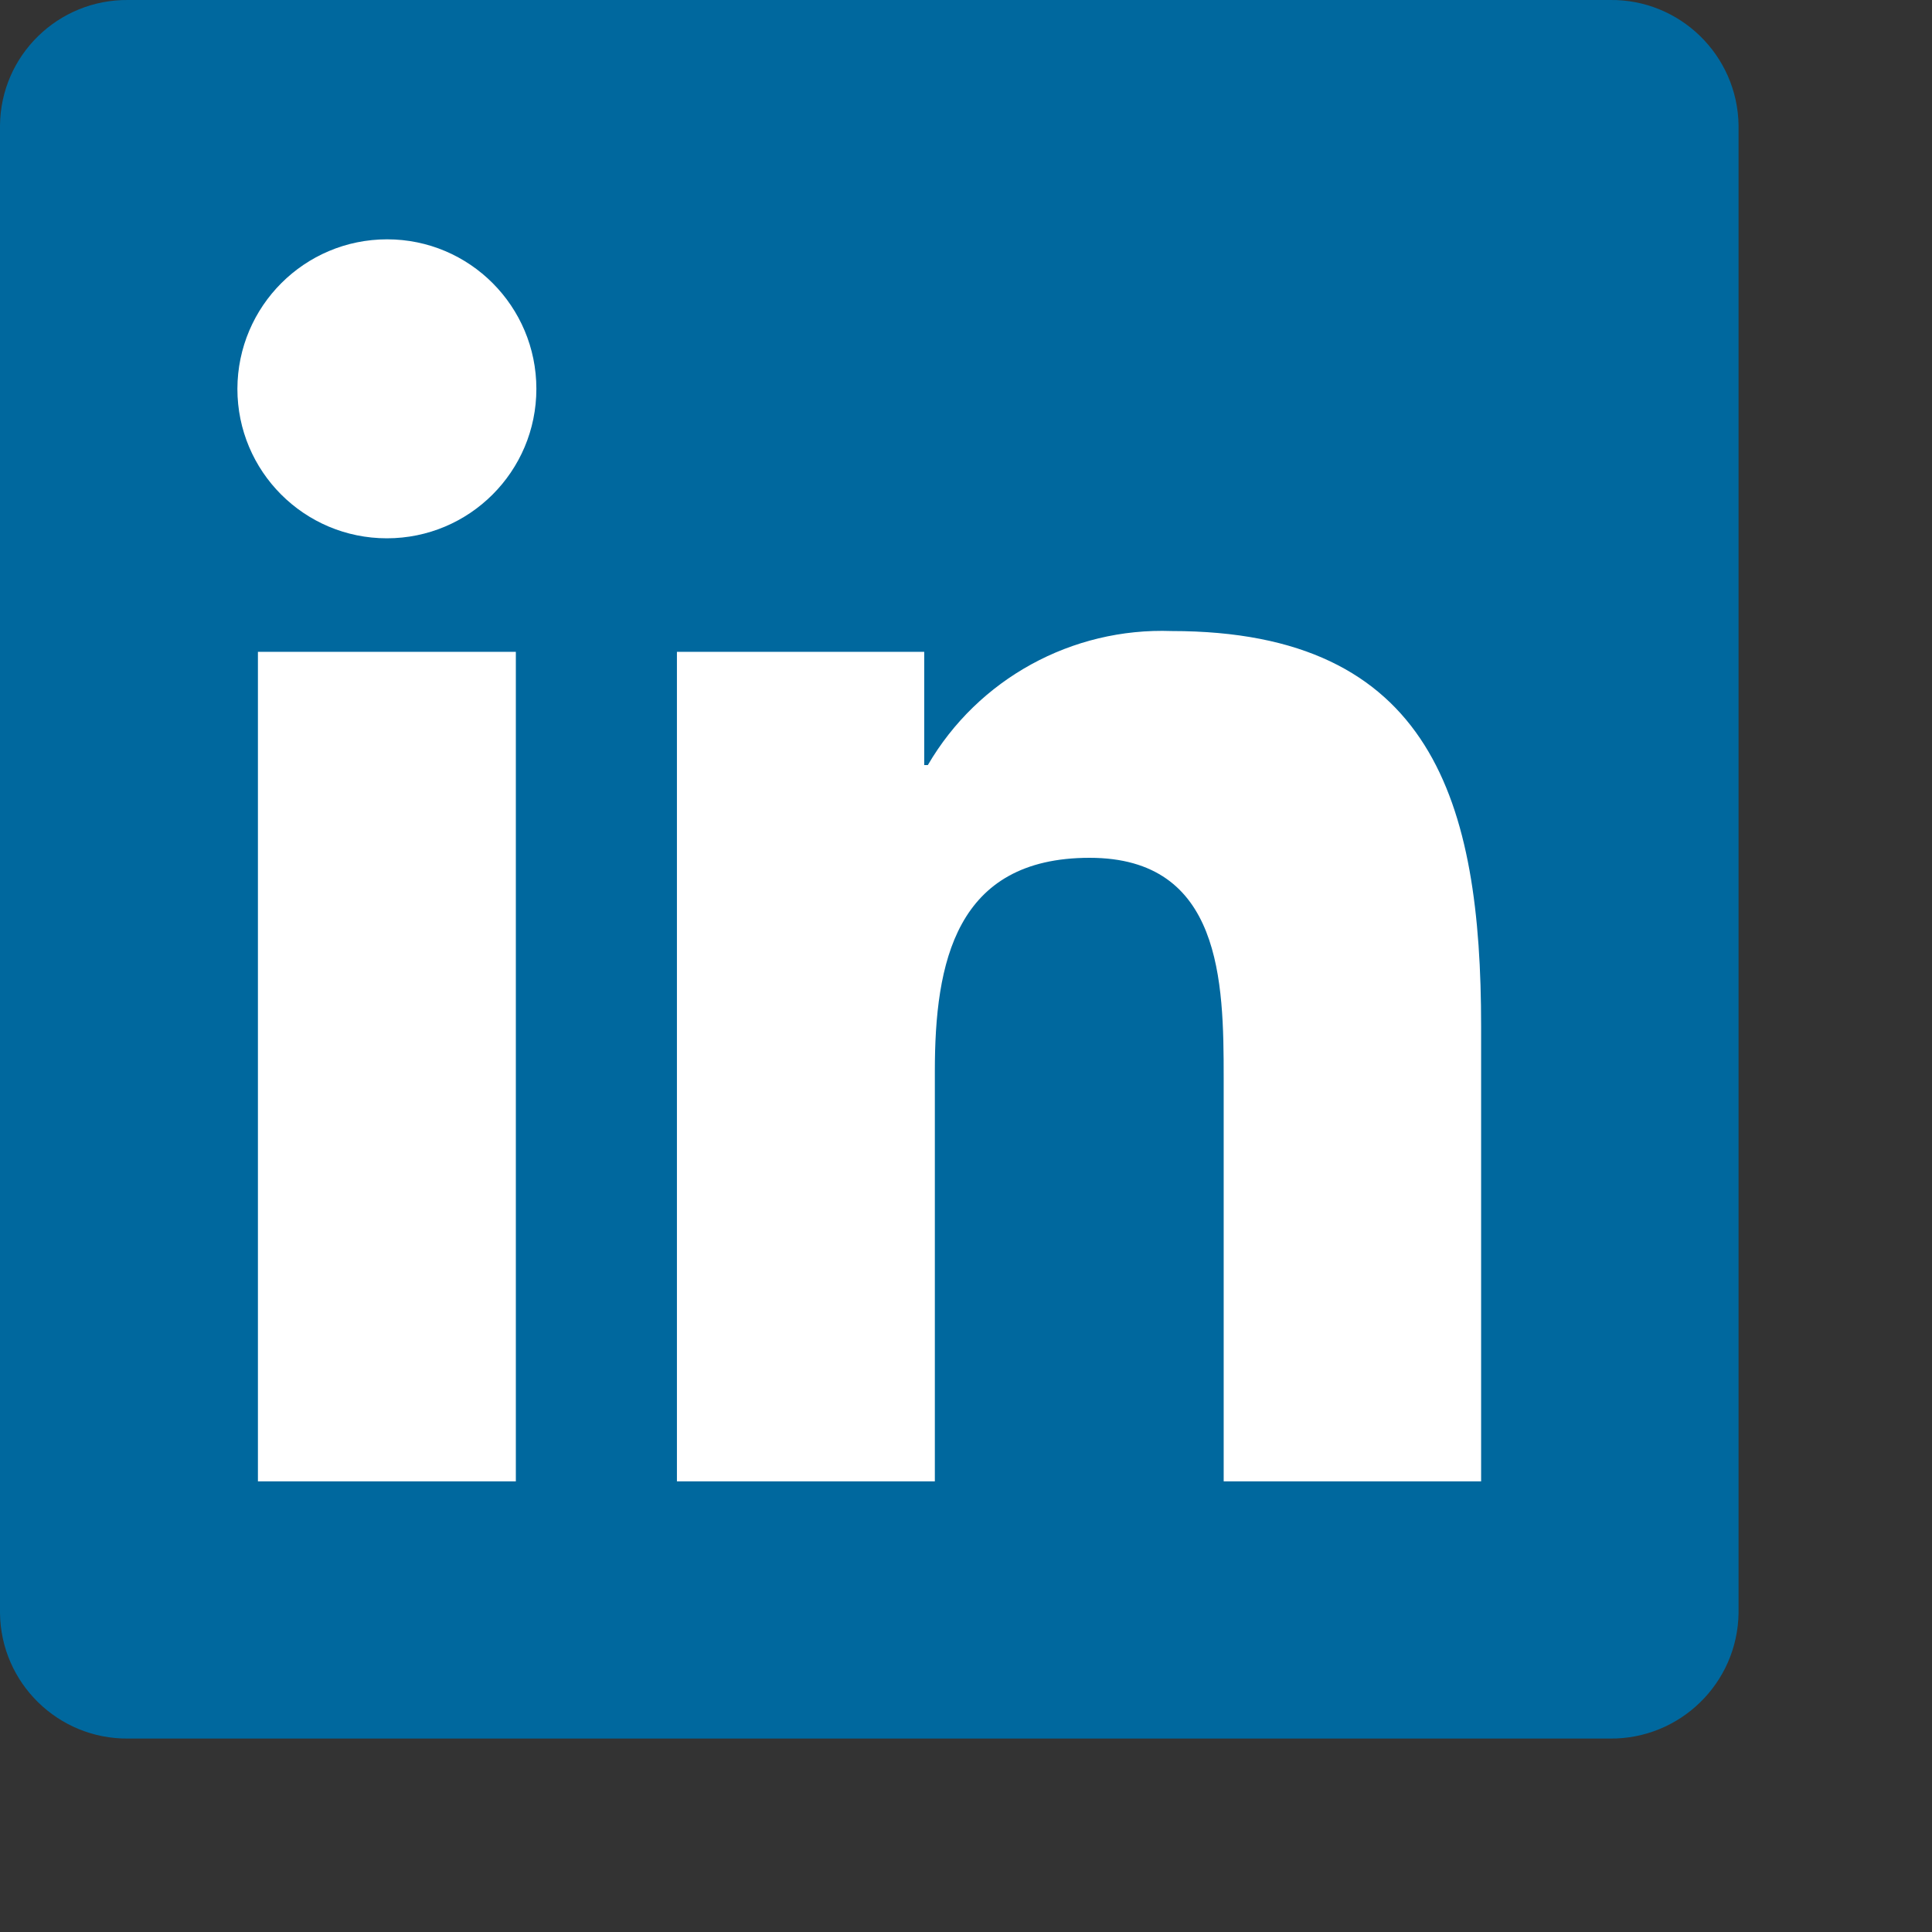
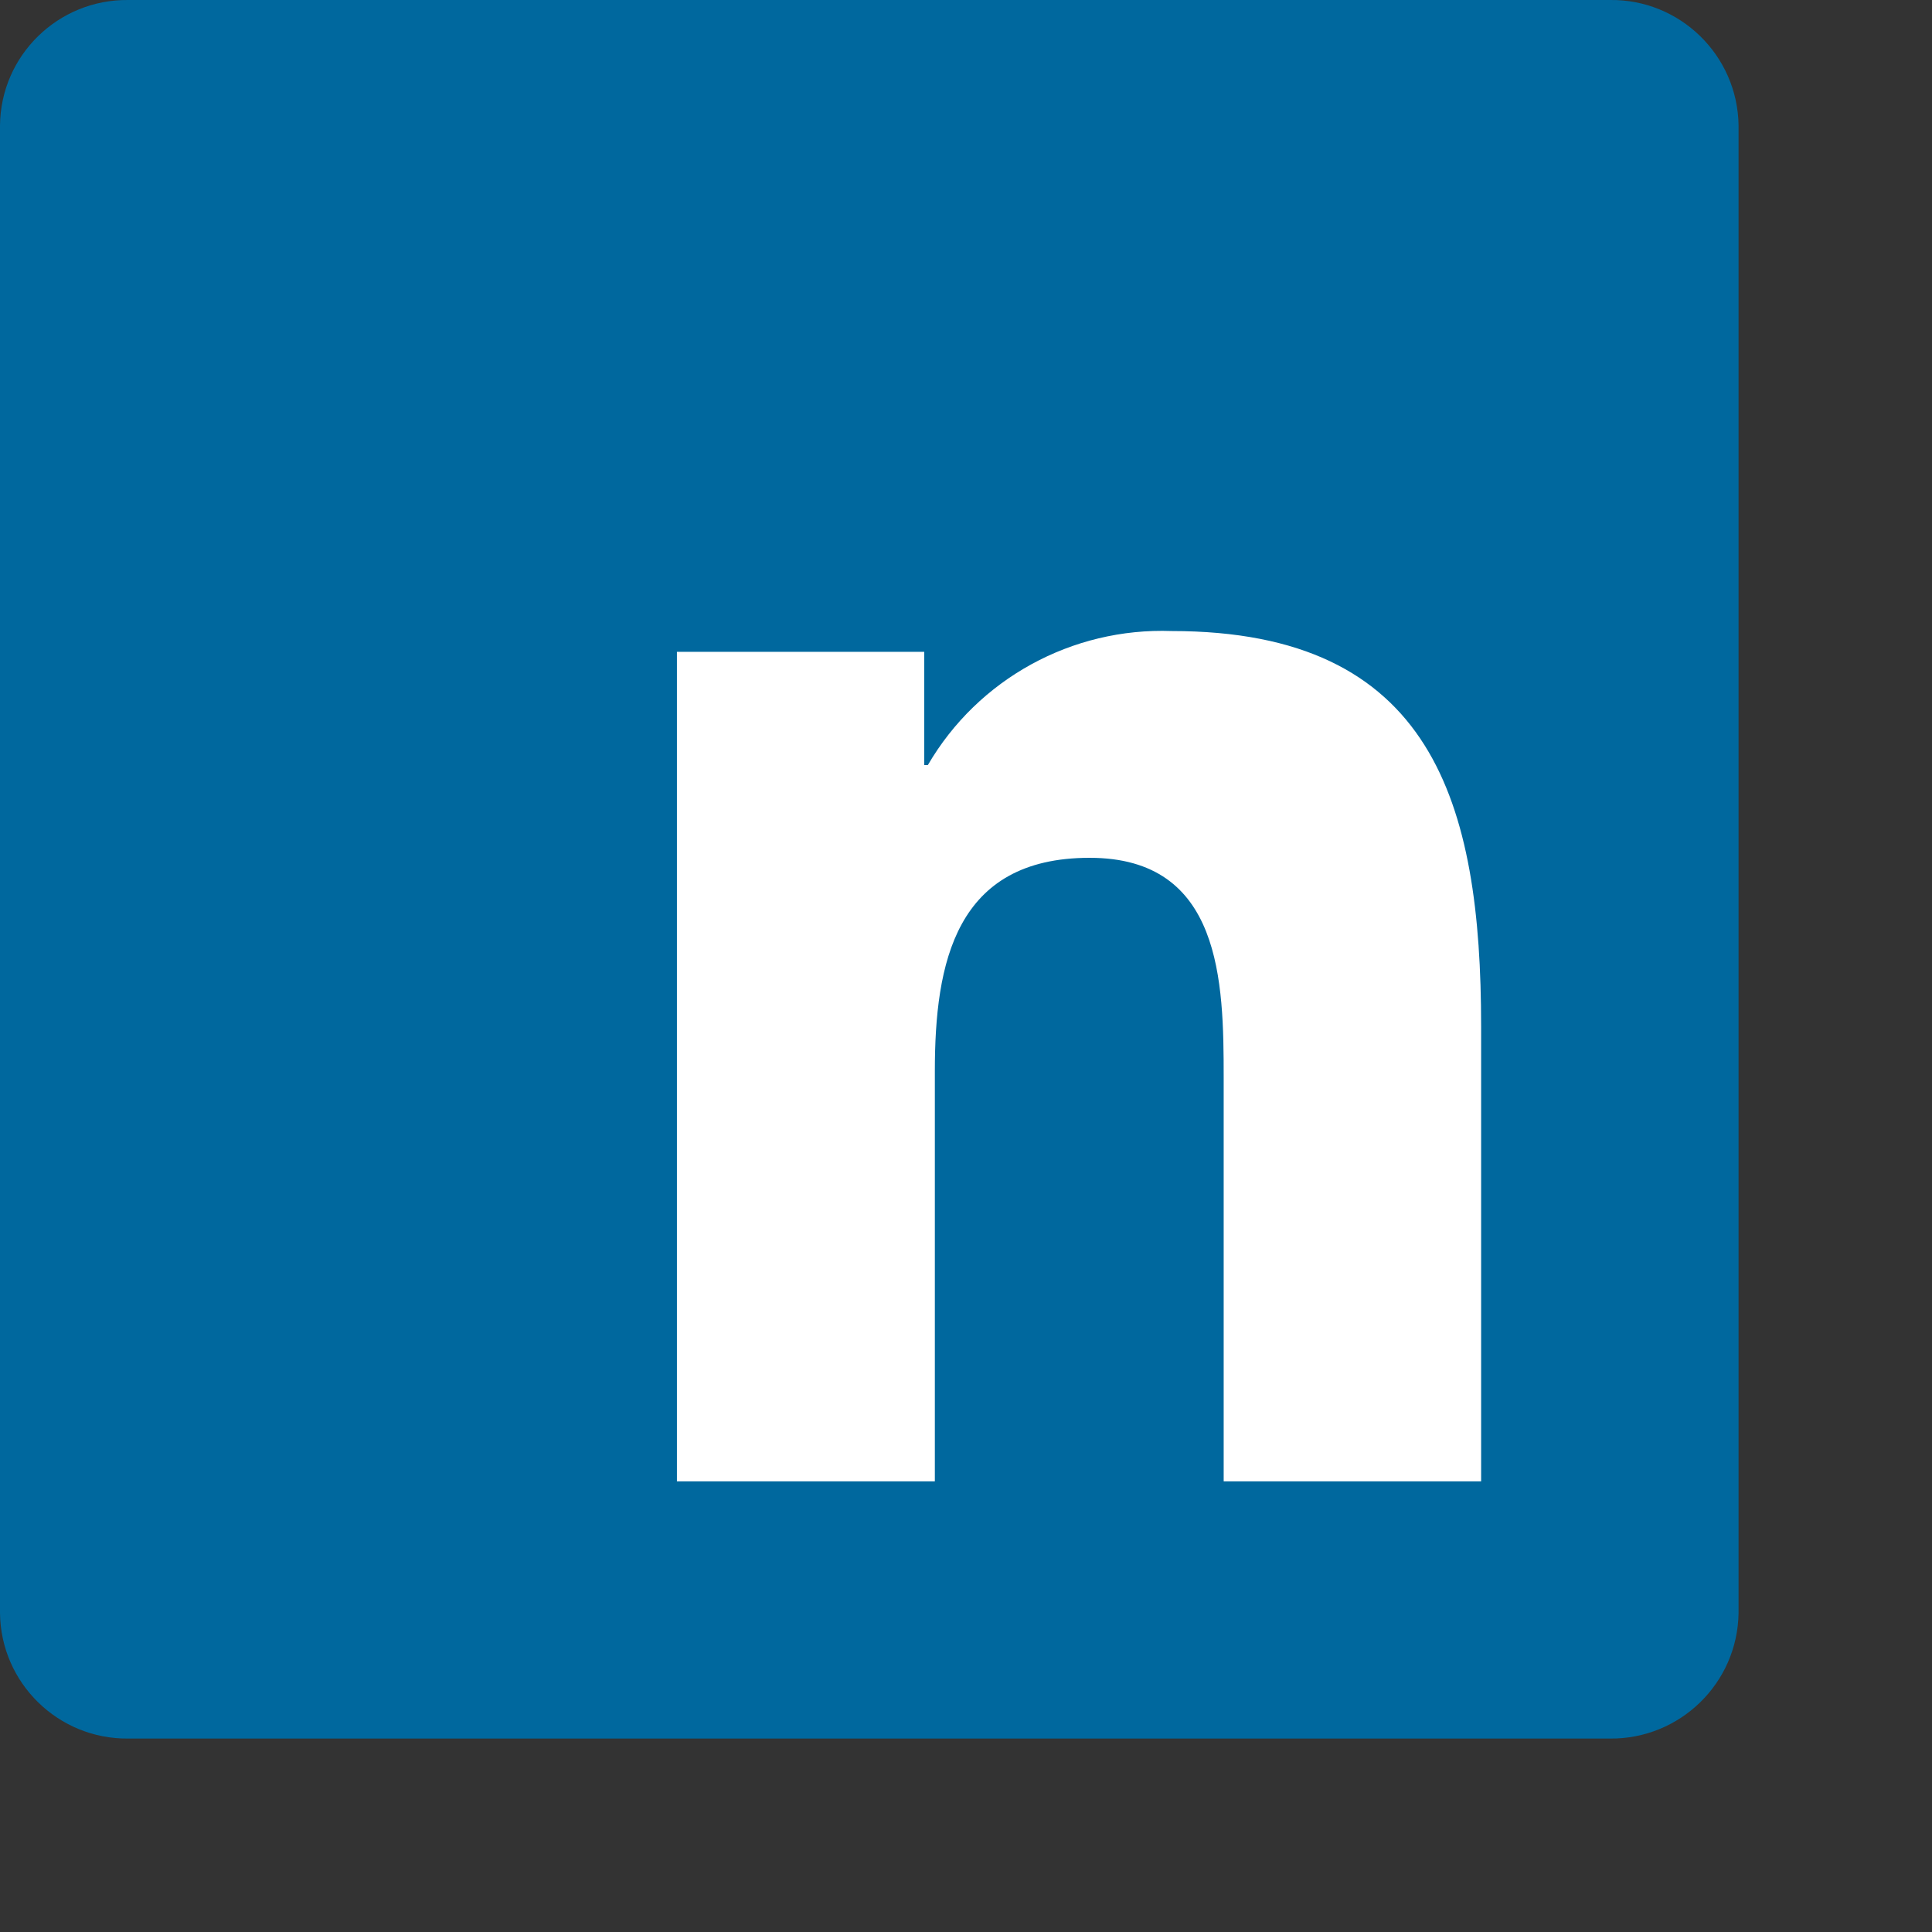
<svg xmlns="http://www.w3.org/2000/svg" width="100%" height="100%" viewBox="0 0 8 8" version="1.1" xml:space="preserve" style="fill-rule:evenodd;clip-rule:evenodd;stroke-linejoin:round;stroke-miterlimit:2;">
  <rect x="0" y="0" width="8" height="8" fill="#333333" stroke="none" />
  <g id="icon_social_linkedin">
    <path d="M6.666,0l-6.135,0c-0.29,-0.003 -0.528,0.229 -0.531,0.519l-0,6.16c0.003,0.29 0.241,0.523 0.531,0.52l6.135,-0c0.29,0.003 0.529,-0.229 0.533,-0.52l-0,-6.16c-0.004,-0.29 -0.243,-0.523 -0.533,-0.519" style="fill:#00689e;fill-rule:nonzero;" />
-     <path d="M1.603,0.991c0.342,0 0.618,0.278 0.618,0.619c0,0.342 -0.277,0.619 -0.619,0.619c-0.342,0 -0.619,-0.277 -0.619,-0.619c0.001,-0.342 0.278,-0.619 0.62,-0.619m-0.535,1.708l1.068,-0l0,3.435l-1.068,-0l0,-3.435Z" style="fill:#fff;fill-rule:nonzero;" />
    <path d="M2.803,2.699l1.024,-0l0,0.469l0.015,0c0.208,-0.357 0.597,-0.57 1.01,-0.555c1.081,0 1.281,0.711 1.281,1.637l-0,1.884l-1.066,-0l-0,-1.671c-0,-0.398 -0.008,-0.911 -0.555,-0.911c-0.556,0 -0.641,0.435 -0.641,0.883l0,1.699l-1.068,0l0,-3.435Z" style="fill:#fff;fill-rule:nonzero;" />
  </g>
</svg>